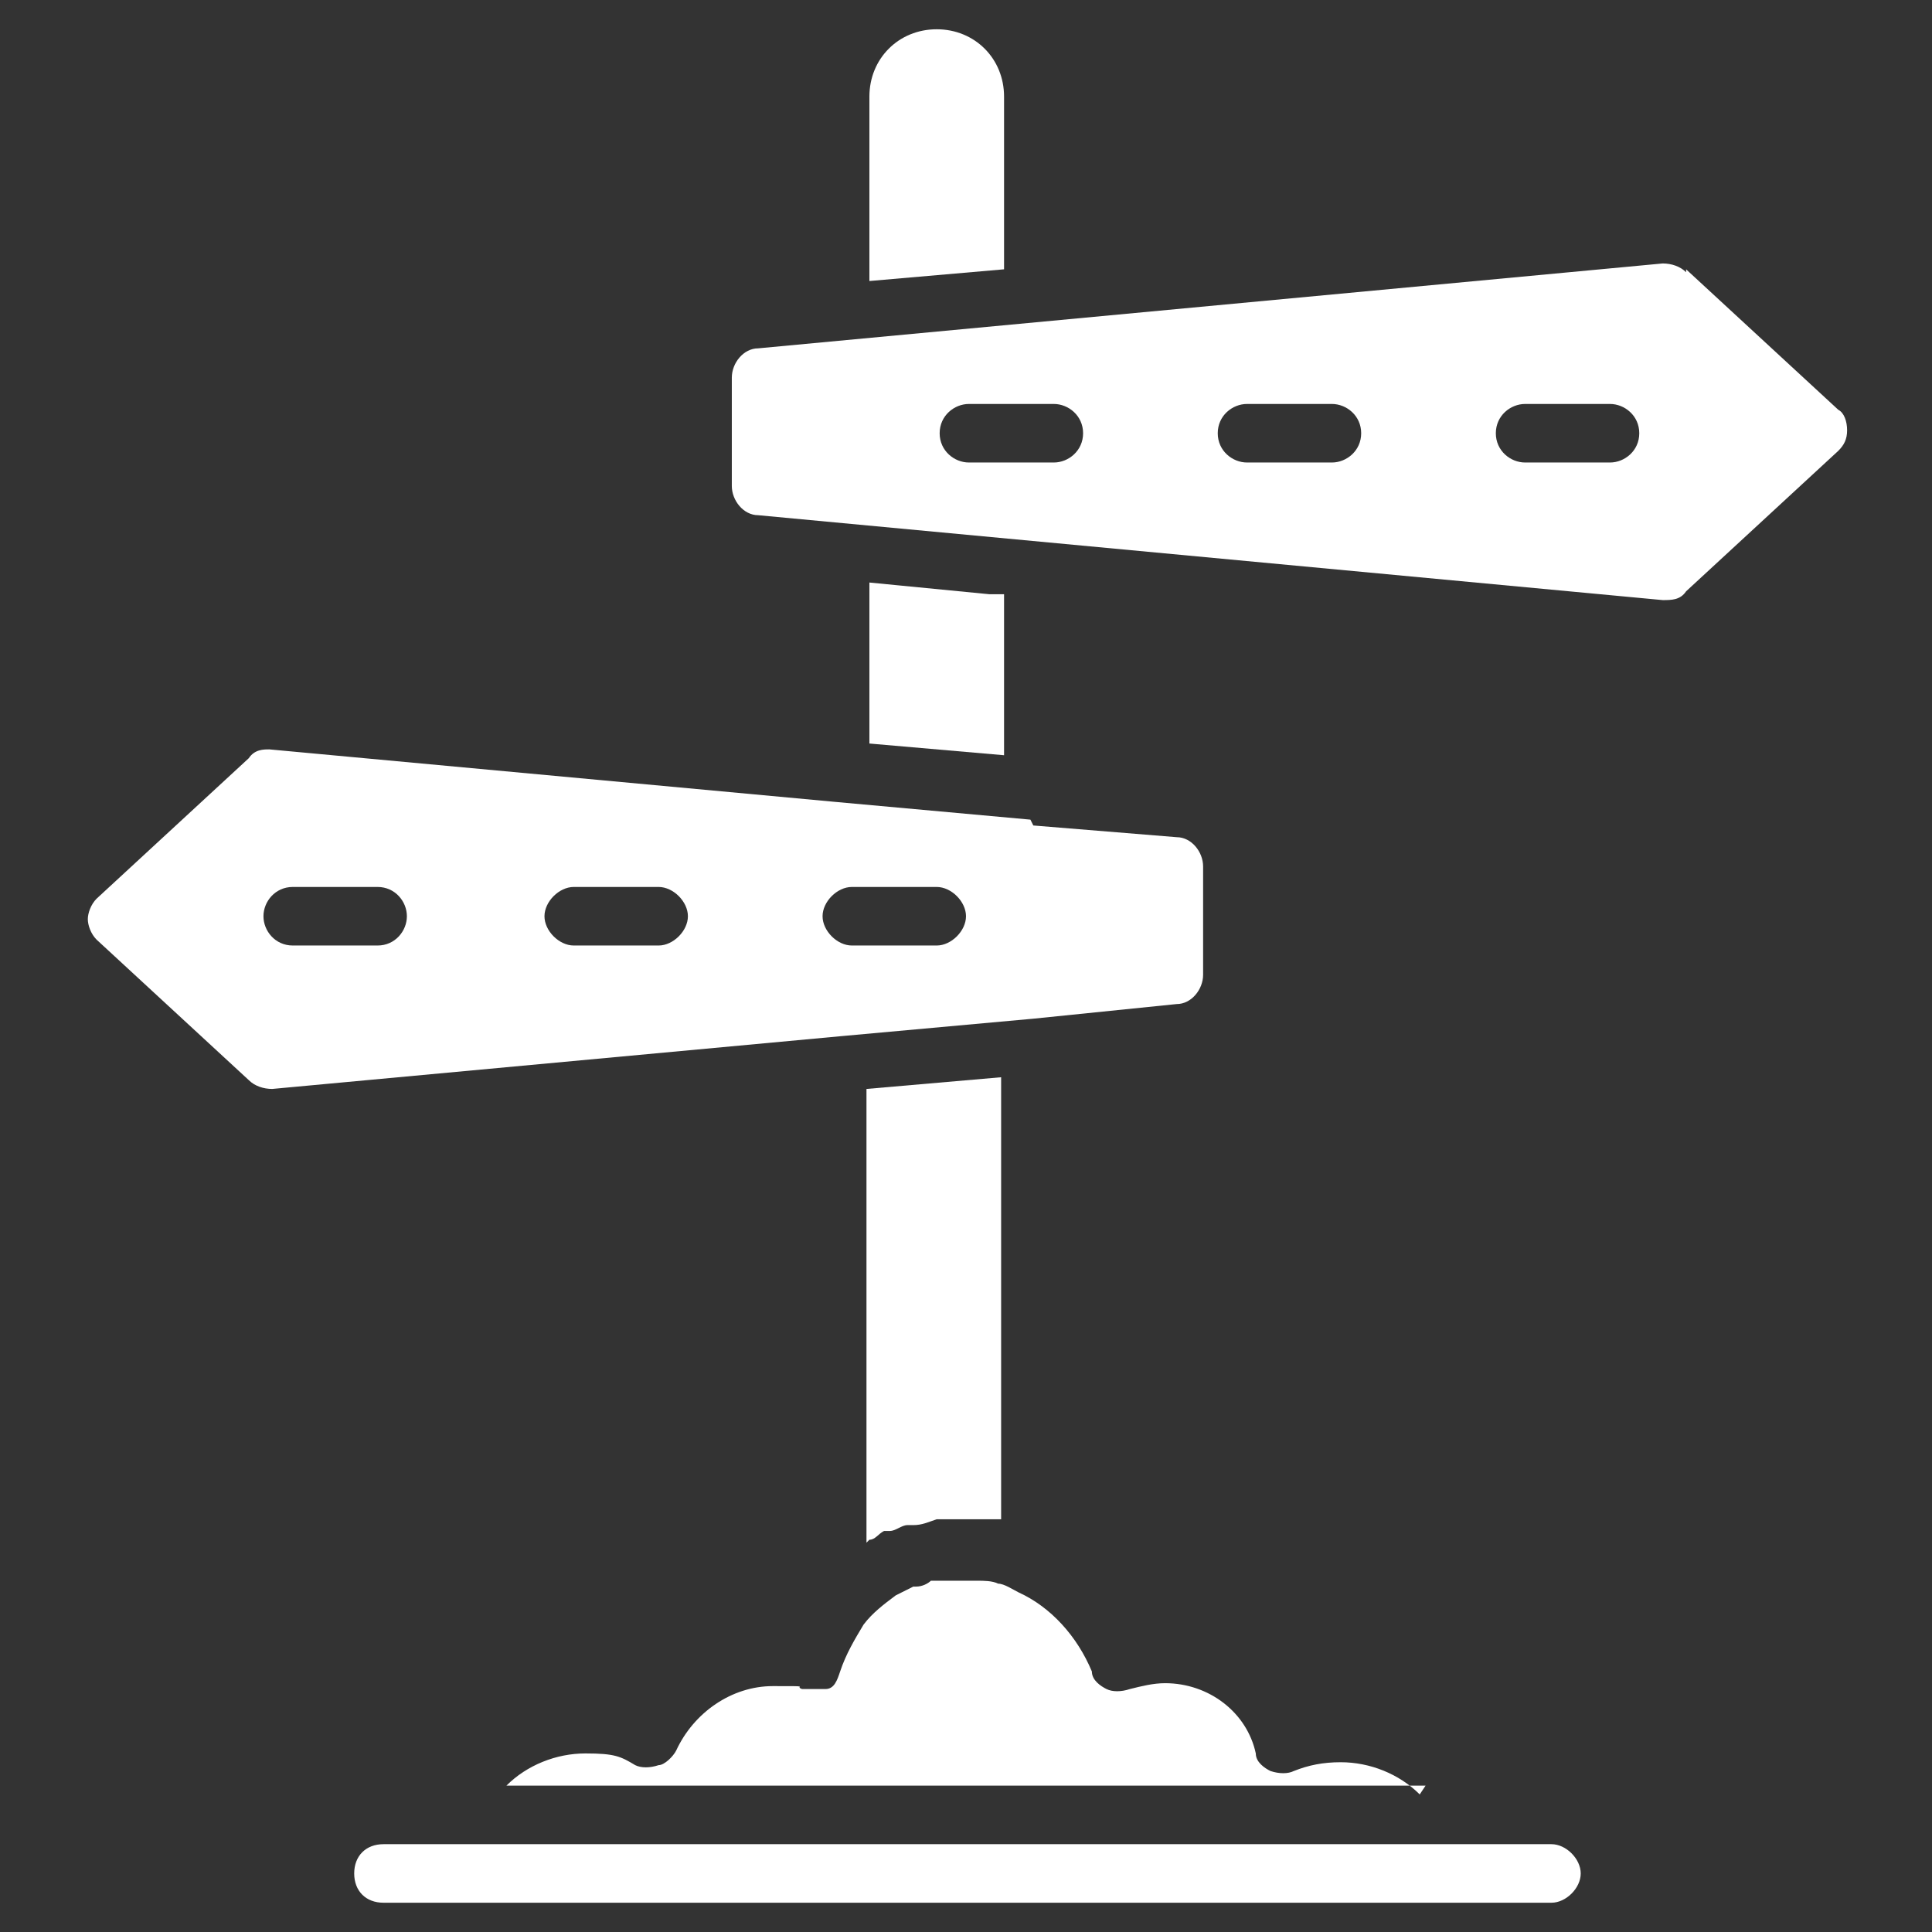
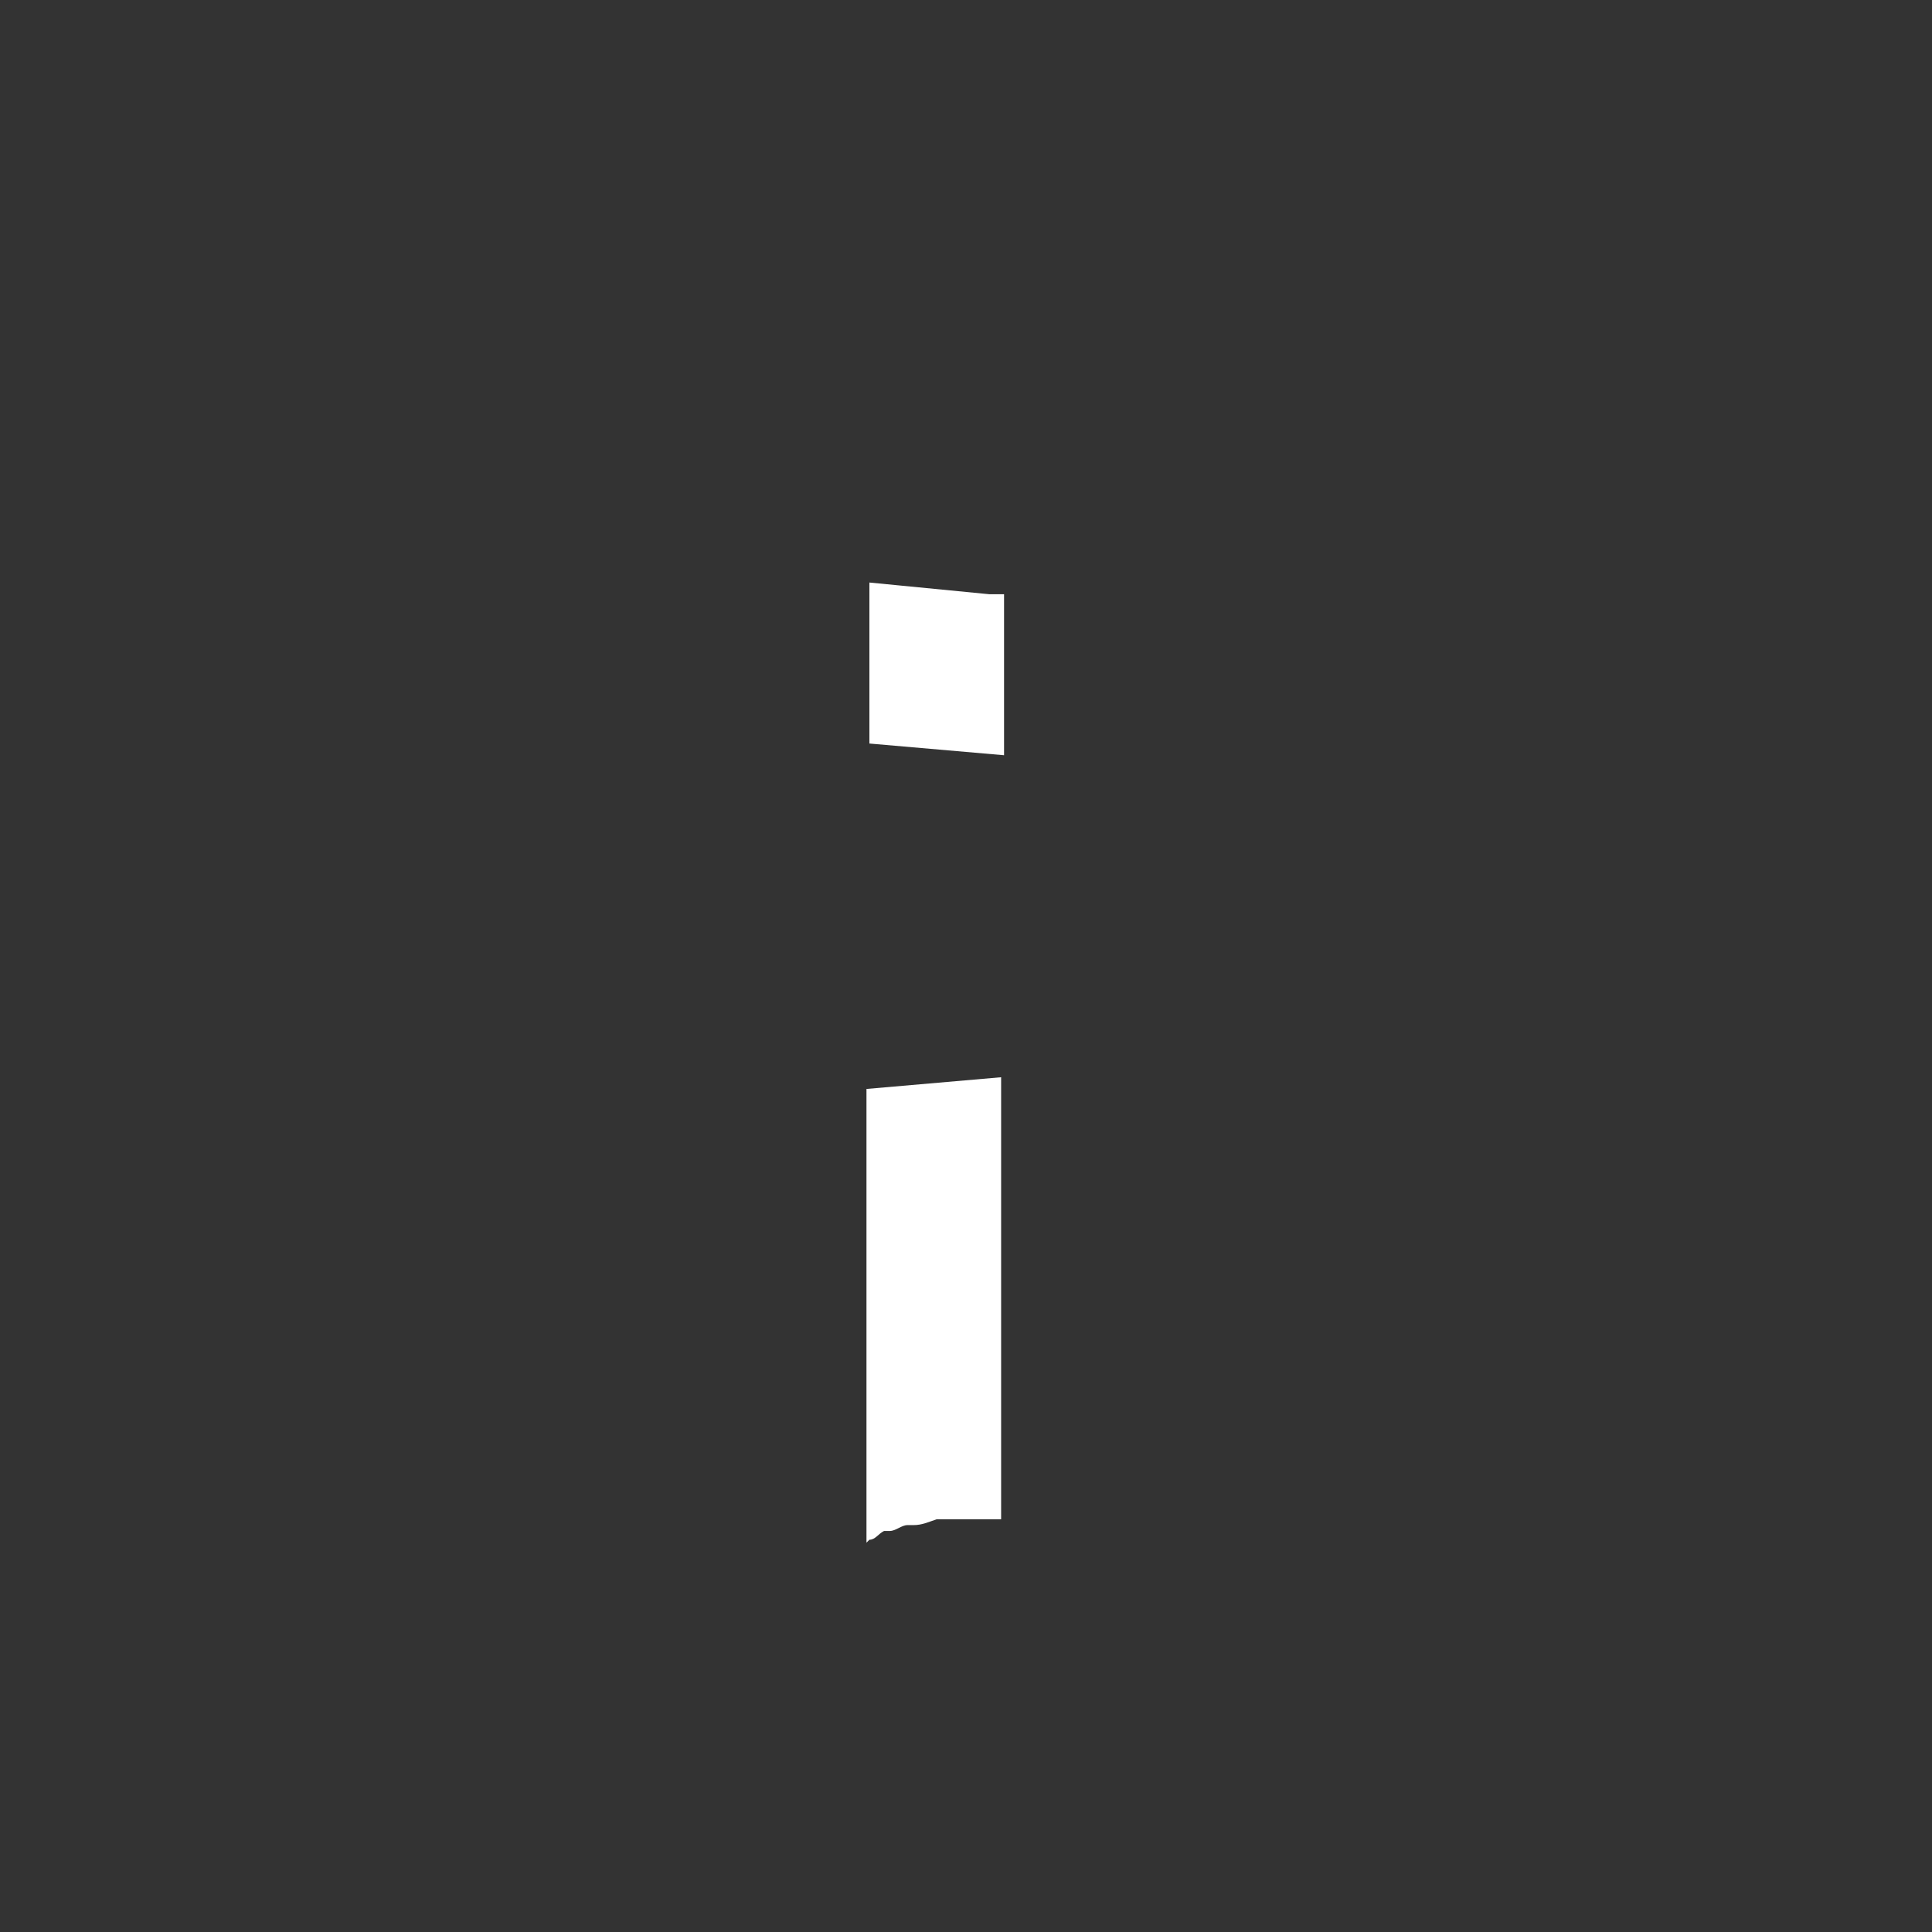
<svg xmlns="http://www.w3.org/2000/svg" id="Layer_1" version="1.1" viewBox="0 0 66 66">
  <rect x="0" y="0" width="66" height="66" fill="#333333" stroke="none" />
  <defs>
    <style>
      .st0 {
        fill: #fff;
      }
    </style>
  </defs>
-   <path class="st0" d="M52.9,65H13.1c-.6,0-1-.4-1-1s.4-1,1-1h39.9c.5,0,1,.5,1,1s-.5,1-1,1Z" />
  <g>
    <path class="st0" d="M29.7,52.6c.2,0,.3-.2.5-.3,0,0,.1,0,.2,0,.2,0,.4-.2.6-.2,0,0,.1,0,.2,0,.3,0,.5-.1.8-.2,0,0,.1,0,.2,0,.3,0,.5,0,.8,0h0c.3,0,.5,0,.8,0,.1,0,.2,0,.3,0,0,0,0,0,.1,0v-15.1l-4.6.4v15.5h0Z" />
    <path class="st0" d="M29.7,20v5.4l4.6.4v-5.5h-.5s-4.1-.4-4.1-.4Z" />
-     <path class="st0" d="M34.3,3.3c0-1.3-1-2.3-2.3-2.3s-2.3,1-2.3,2.3v6.3l4.6-.4V3.3h0Z" />
-     <path class="st0" d="M48.7,61h-31.4c.7-.7,1.7-1.1,2.7-1.1s1.2.1,1.7.4c.2.1.5.1.8,0,.2,0,.5-.3.6-.5.6-1.3,1.9-2.2,3.3-2.2s.7,0,1,.1c.3,0,.5,0,.8,0s.4-.3.5-.6c.2-.6.5-1.1.8-1.6,0,0,0,0,0,0,.3-.4.7-.7,1.1-1,0,0,0,0,0,0,.2-.1.4-.2.6-.3,0,0,0,0,.1,0,.2,0,.4-.1.5-.2,0,0,.1,0,.2,0,.2,0,.4,0,.5,0,0,0,.1,0,.2,0,.2,0,.4,0,.6,0,0,0,0,0,.1,0,.2,0,.5,0,.7.1h0c.2,0,.5.2.7.3,0,0,0,0,0,0,1.1.5,2,1.5,2.5,2.7,0,.3.3.5.5.6.2.1.5.1.8,0,.4-.1.8-.2,1.2-.2,1.5,0,2.8,1,3.1,2.4,0,.3.3.5.5.6.3.1.6.1.8,0,.5-.2,1-.3,1.6-.3,1,0,2,.4,2.7,1.1Z" />
-     <path class="st0" d="M35.2,28l-6.6-.6-19.4-1.8h0c-.2,0-.5,0-.7.3l-5.2,4.8c-.2.2-.3.5-.3.7s.1.5.3.7l5.2,4.8c.2.2.5.3.8.3l19.4-1.8,6.6-.6,4.9-.5c.5,0,.9-.5.9-1v-3.7c0-.5-.4-1-.9-1l-4.9-.4ZM12.9,32.3h-2.9c-.6,0-1-.5-1-1s.4-1,1-1h2.9c.6,0,1,.5,1,1s-.4,1-1,1ZM22.5,32.3h-2.9c-.5,0-1-.5-1-1s.5-1,1-1h2.9c.5,0,1,.5,1,1s-.5,1-1,1ZM32,32.3h-2.9c-.5,0-1-.5-1-1s.5-1,1-1h2.9c.5,0,1,.5,1,1s-.5,1-1,1Z" />
-     <path class="st0" d="M57.6,9.3c-.2-.2-.5-.3-.8-.3l-30.9,2.9c-.5,0-.9.5-.9,1v3.7c0,.5.4,1,.9,1l30.9,2.9c.3,0,.6,0,.8-.3l5.2-4.8c.2-.2.3-.4.3-.7s-.1-.6-.3-.7l-5.2-4.8ZM36,15.8h-2.9c-.5,0-1-.4-1-1s.5-1,1-1h2.9c.5,0,1,.4,1,1s-.5,1-1,1ZM45.5,15.8h-2.9c-.5,0-1-.4-1-1s.5-1,1-1h2.9c.5,0,1,.4,1,1s-.5,1-1,1ZM55,15.8h-2.9c-.5,0-1-.4-1-1s.5-1,1-1h2.9c.5,0,1,.4,1,1s-.5,1-1,1Z" />
  </g>
</svg>